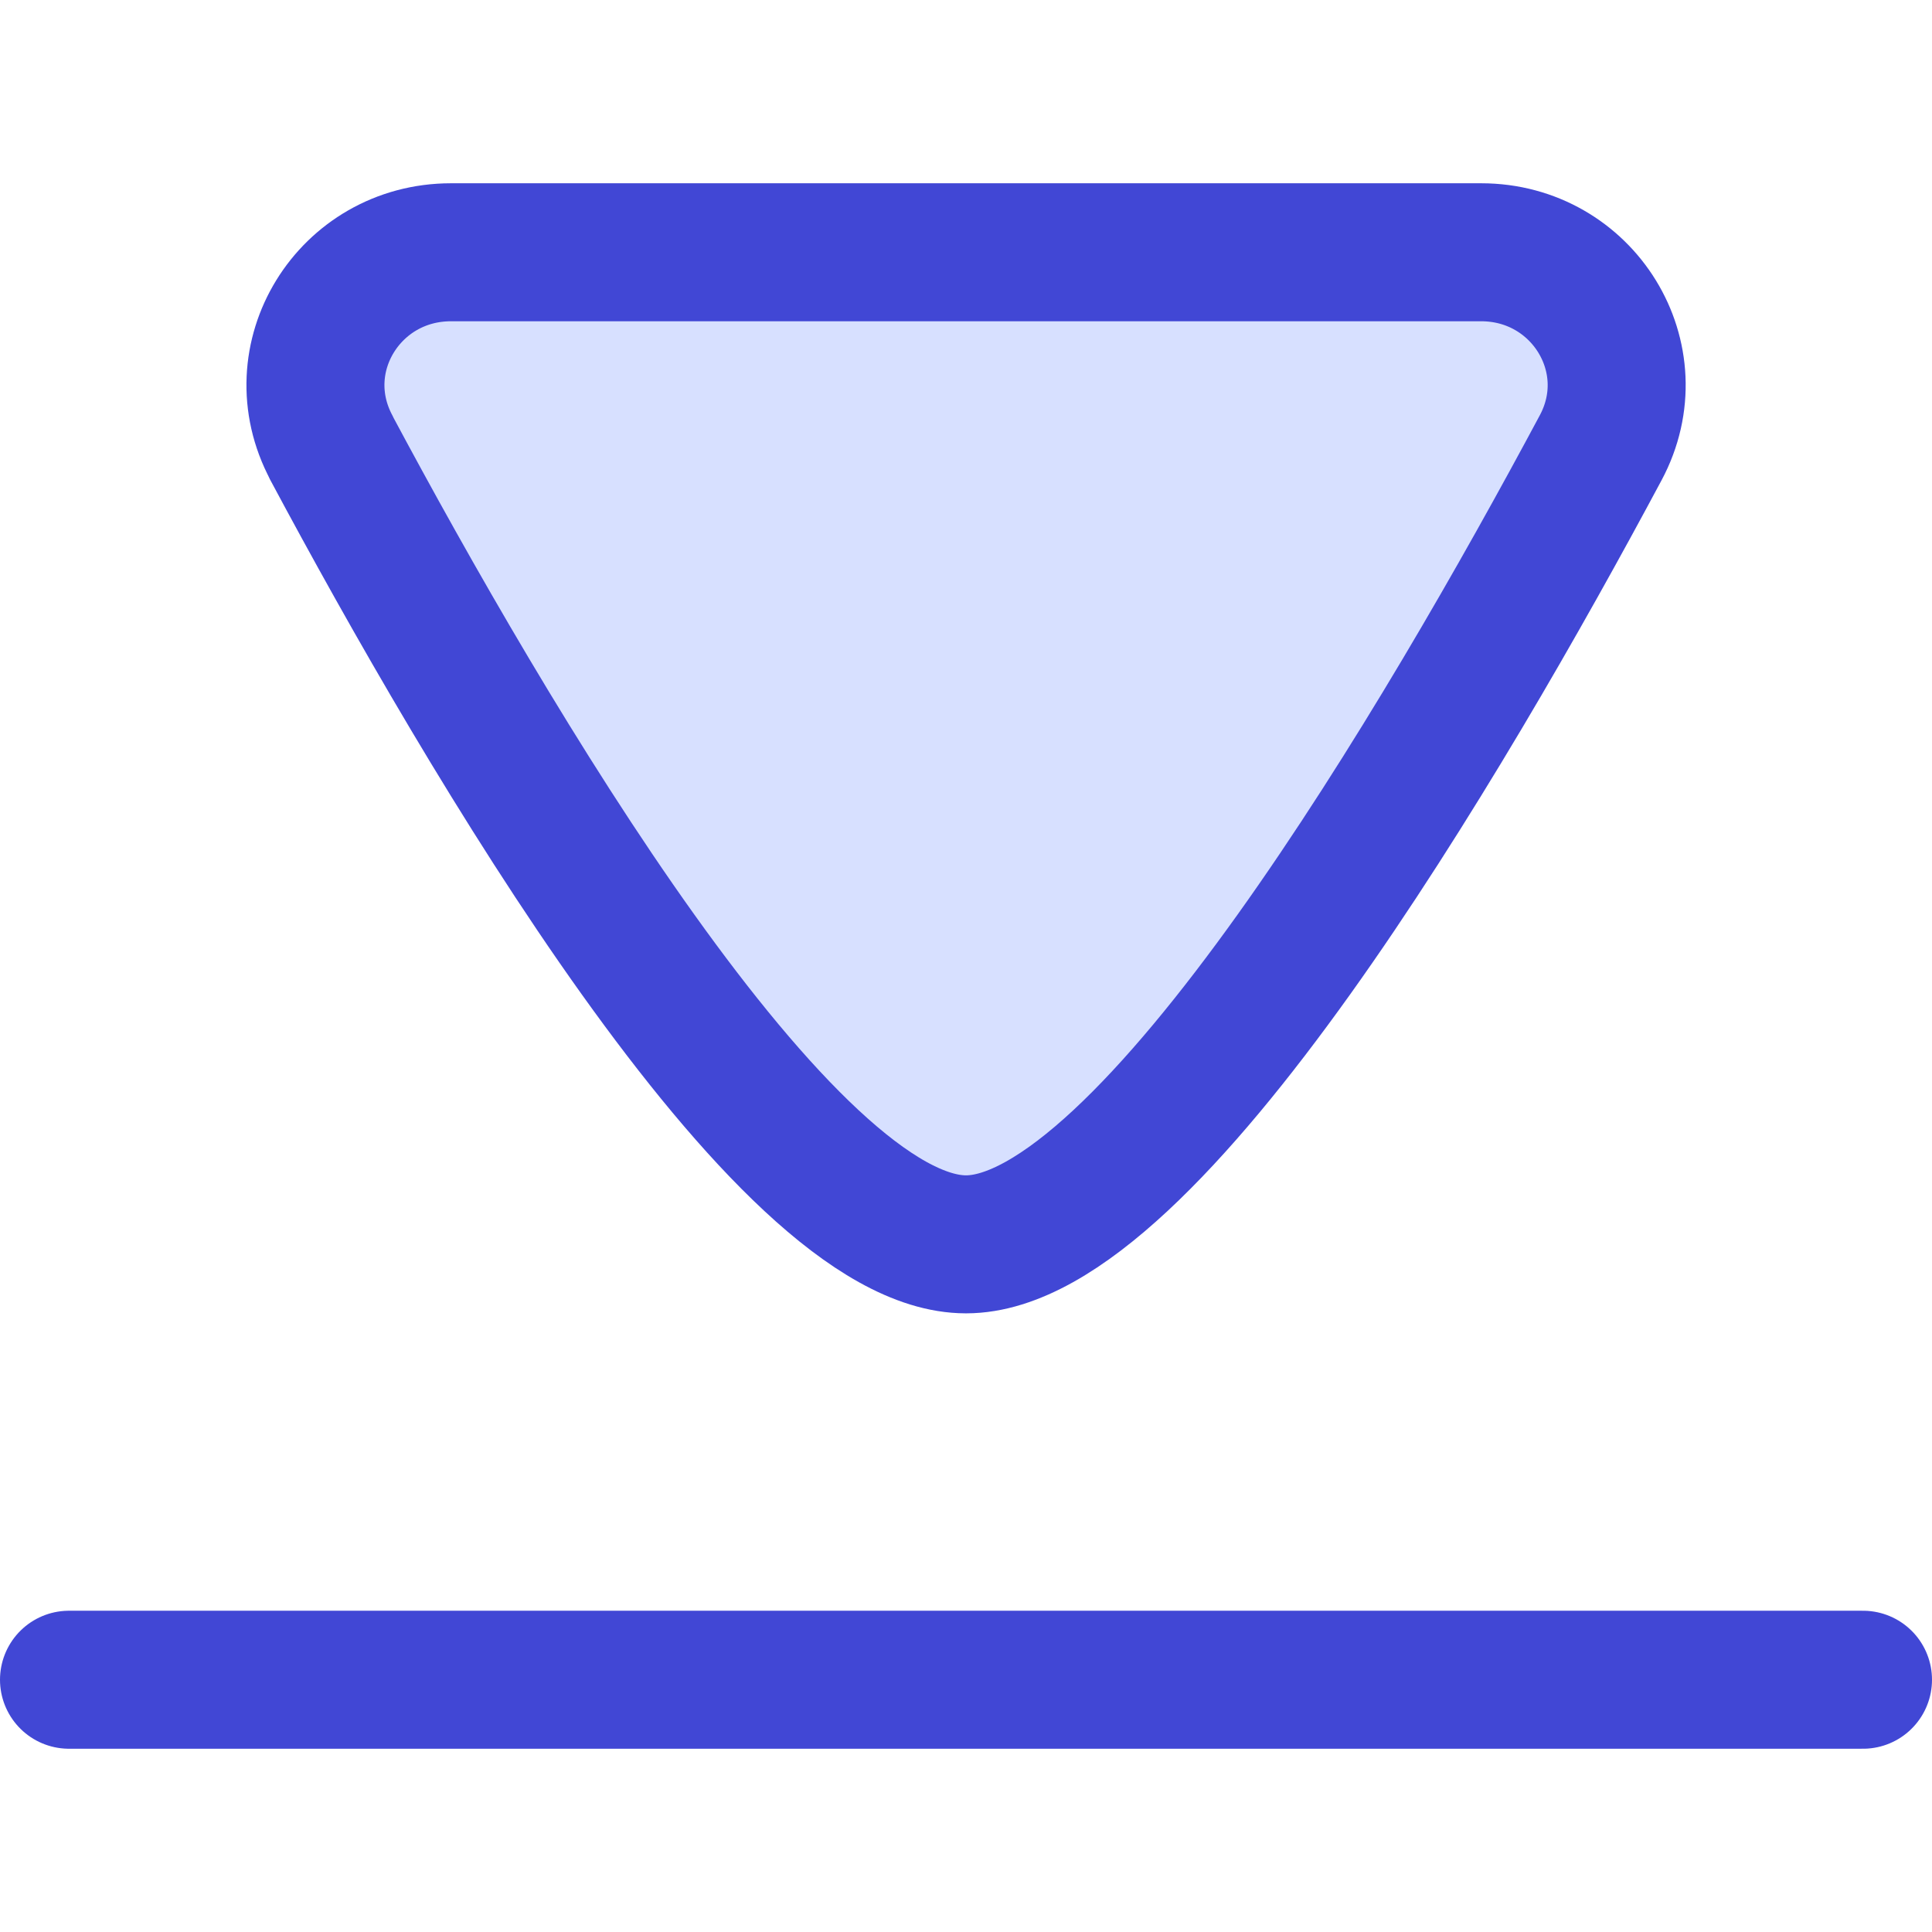
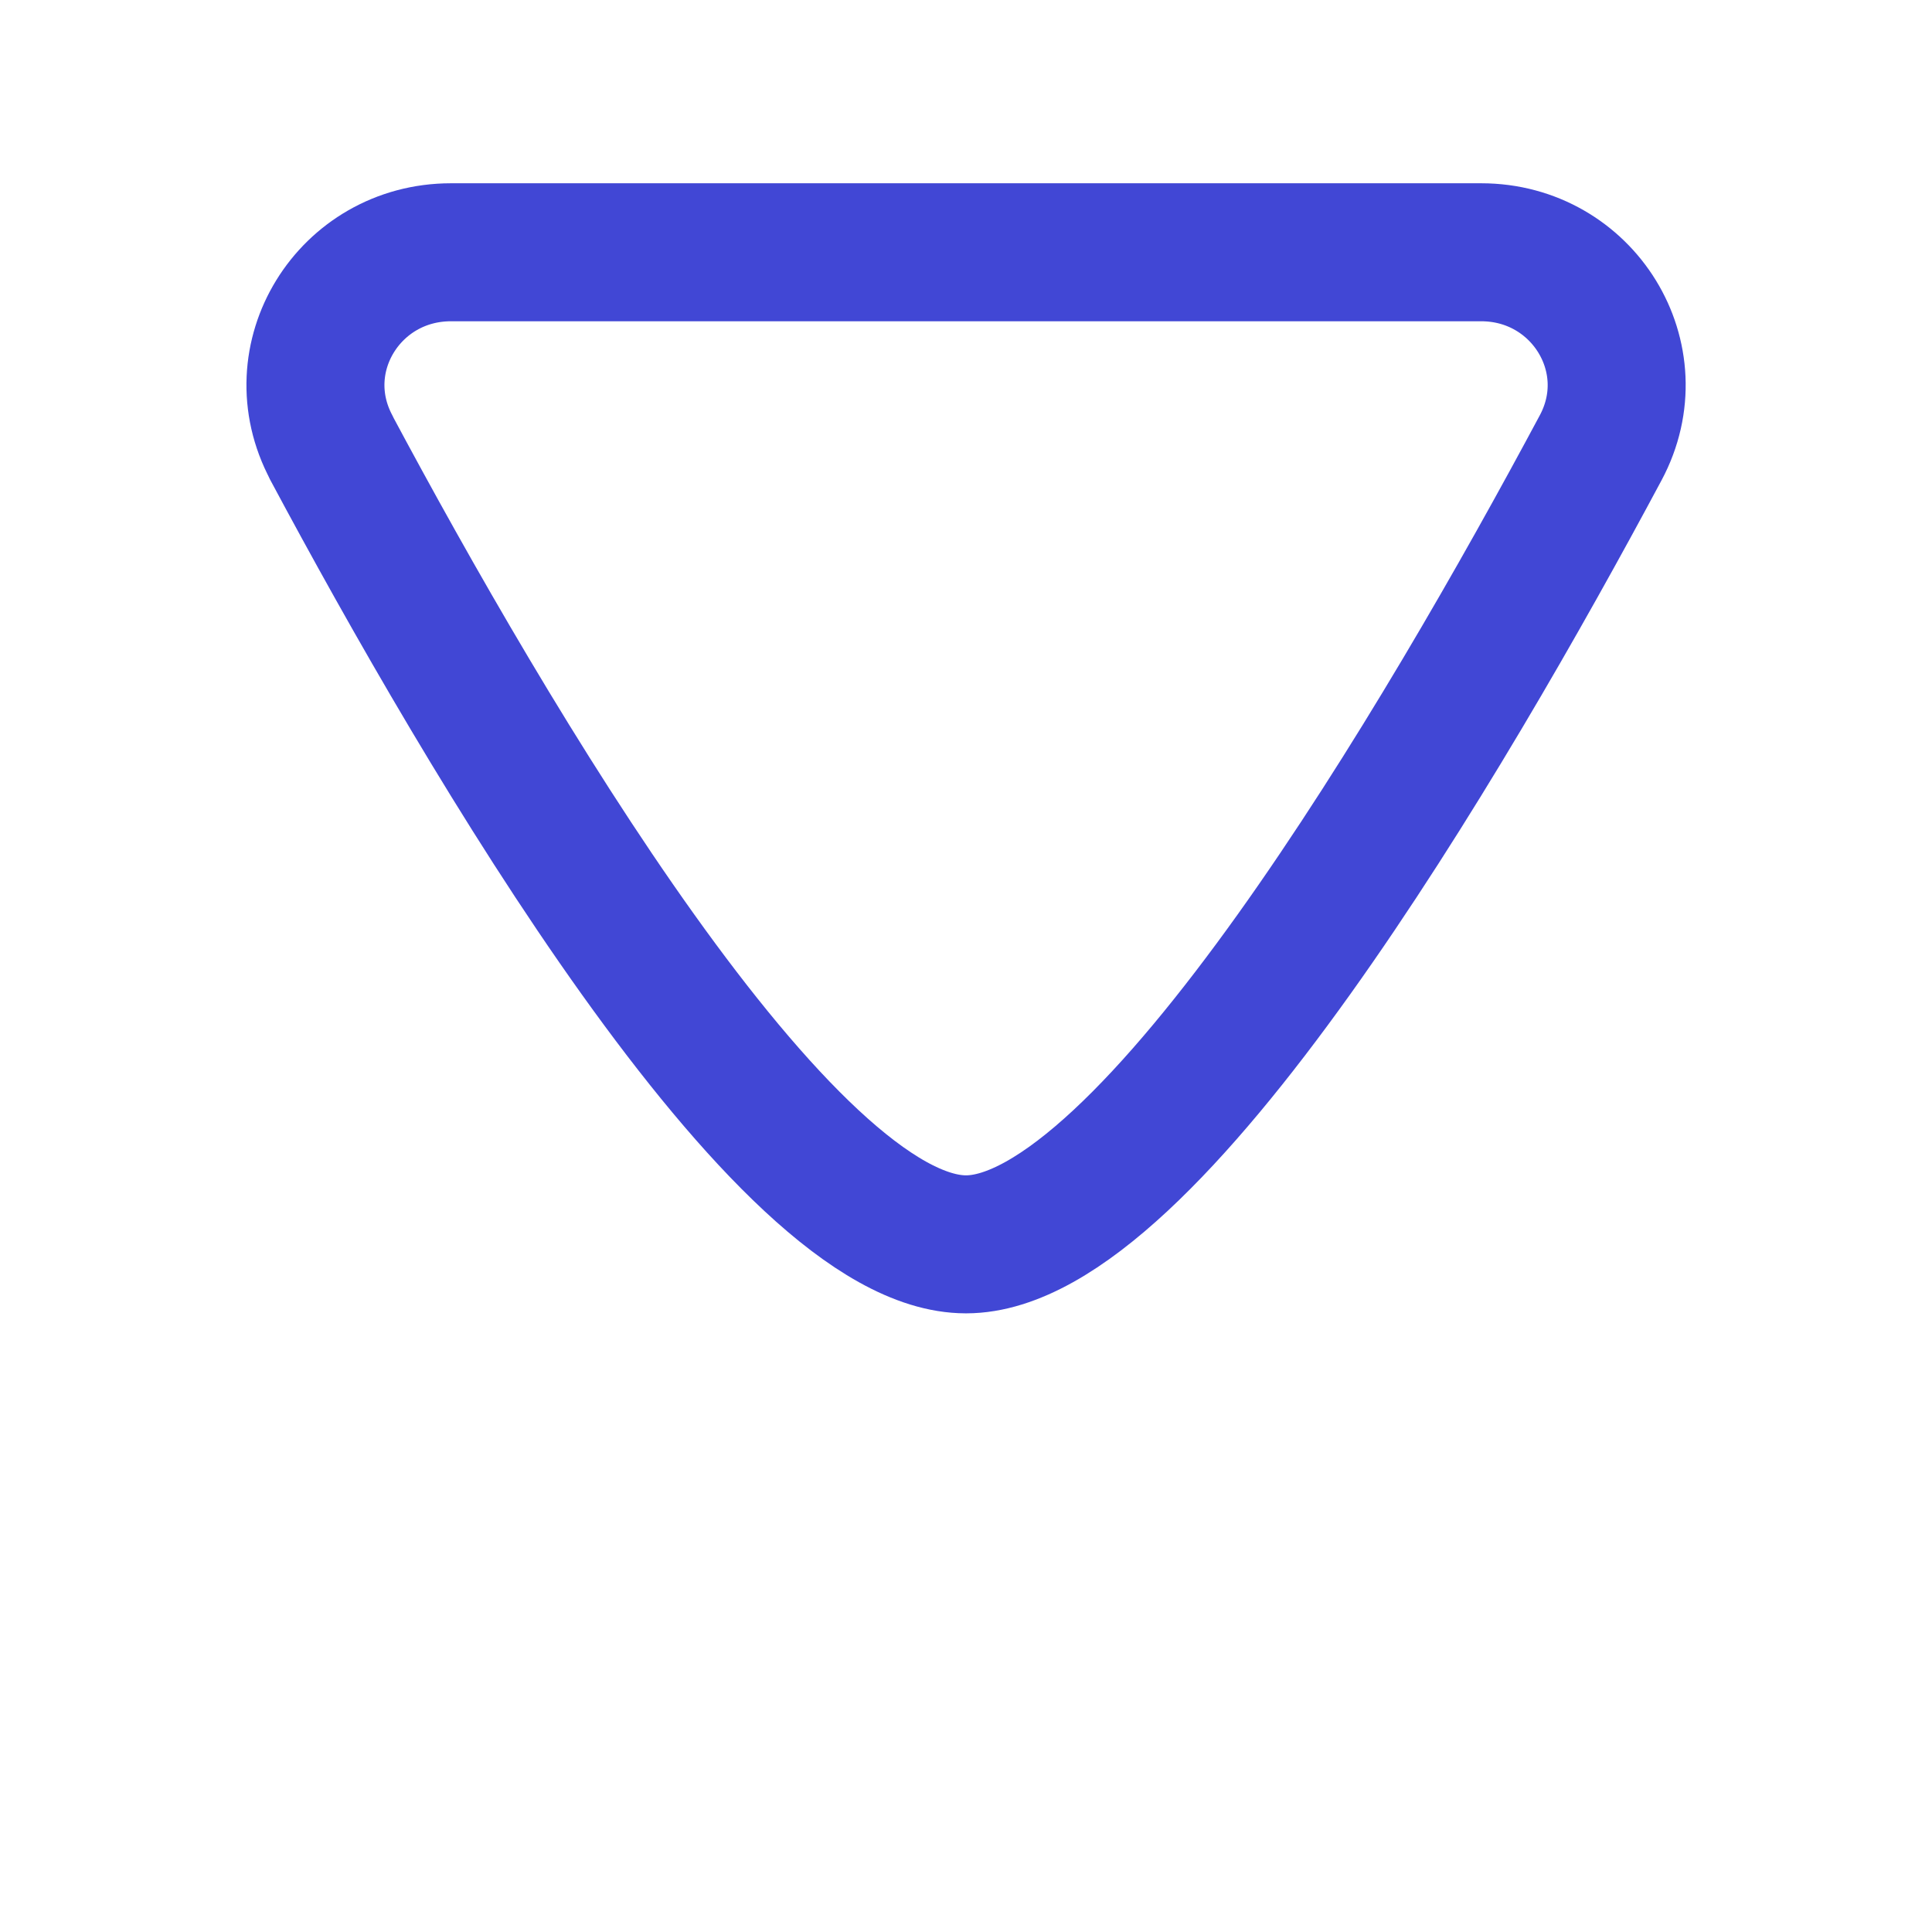
<svg xmlns="http://www.w3.org/2000/svg" fill="none" viewBox="0 0 14 14" id="Download-Arrow--Streamline-Flex">
  <desc>
    Download Arrow Streamline Icon: https://streamlinehq.com
  </desc>
  <g id="download-arrow--arrow-button-down-download-internet-network-server">
-     <path id="Intersect" fill="#d7e0ff" d="M2.401 3.245c1.12 2.095 3.274 5.772 4.599 5.772 1.324 0 3.479 -3.678 4.599 -5.772 0.348 -0.65 -0.129 -1.417 -0.866 -1.417l-7.465 -0c-0.738 0 -1.214 0.767 -0.866 1.417Z" stroke-width="1" />
-     <path id="Vector 2733" stroke="#4147d5" stroke-linecap="round" d="M0.5 12.172h13" stroke-width="1" />
    <path id="Intersect_2" stroke="#4147d5" stroke-linecap="round" stroke-linejoin="round" d="M2.401 3.245c1.12 2.095 3.274 5.772 4.599 5.772 1.324 0 3.479 -3.678 4.599 -5.772 0.348 -0.65 -0.129 -1.417 -0.866 -1.417l-7.465 -0c-0.738 0 -1.214 0.767 -0.866 1.417Z" stroke-width="1" />
  </g>
</svg>